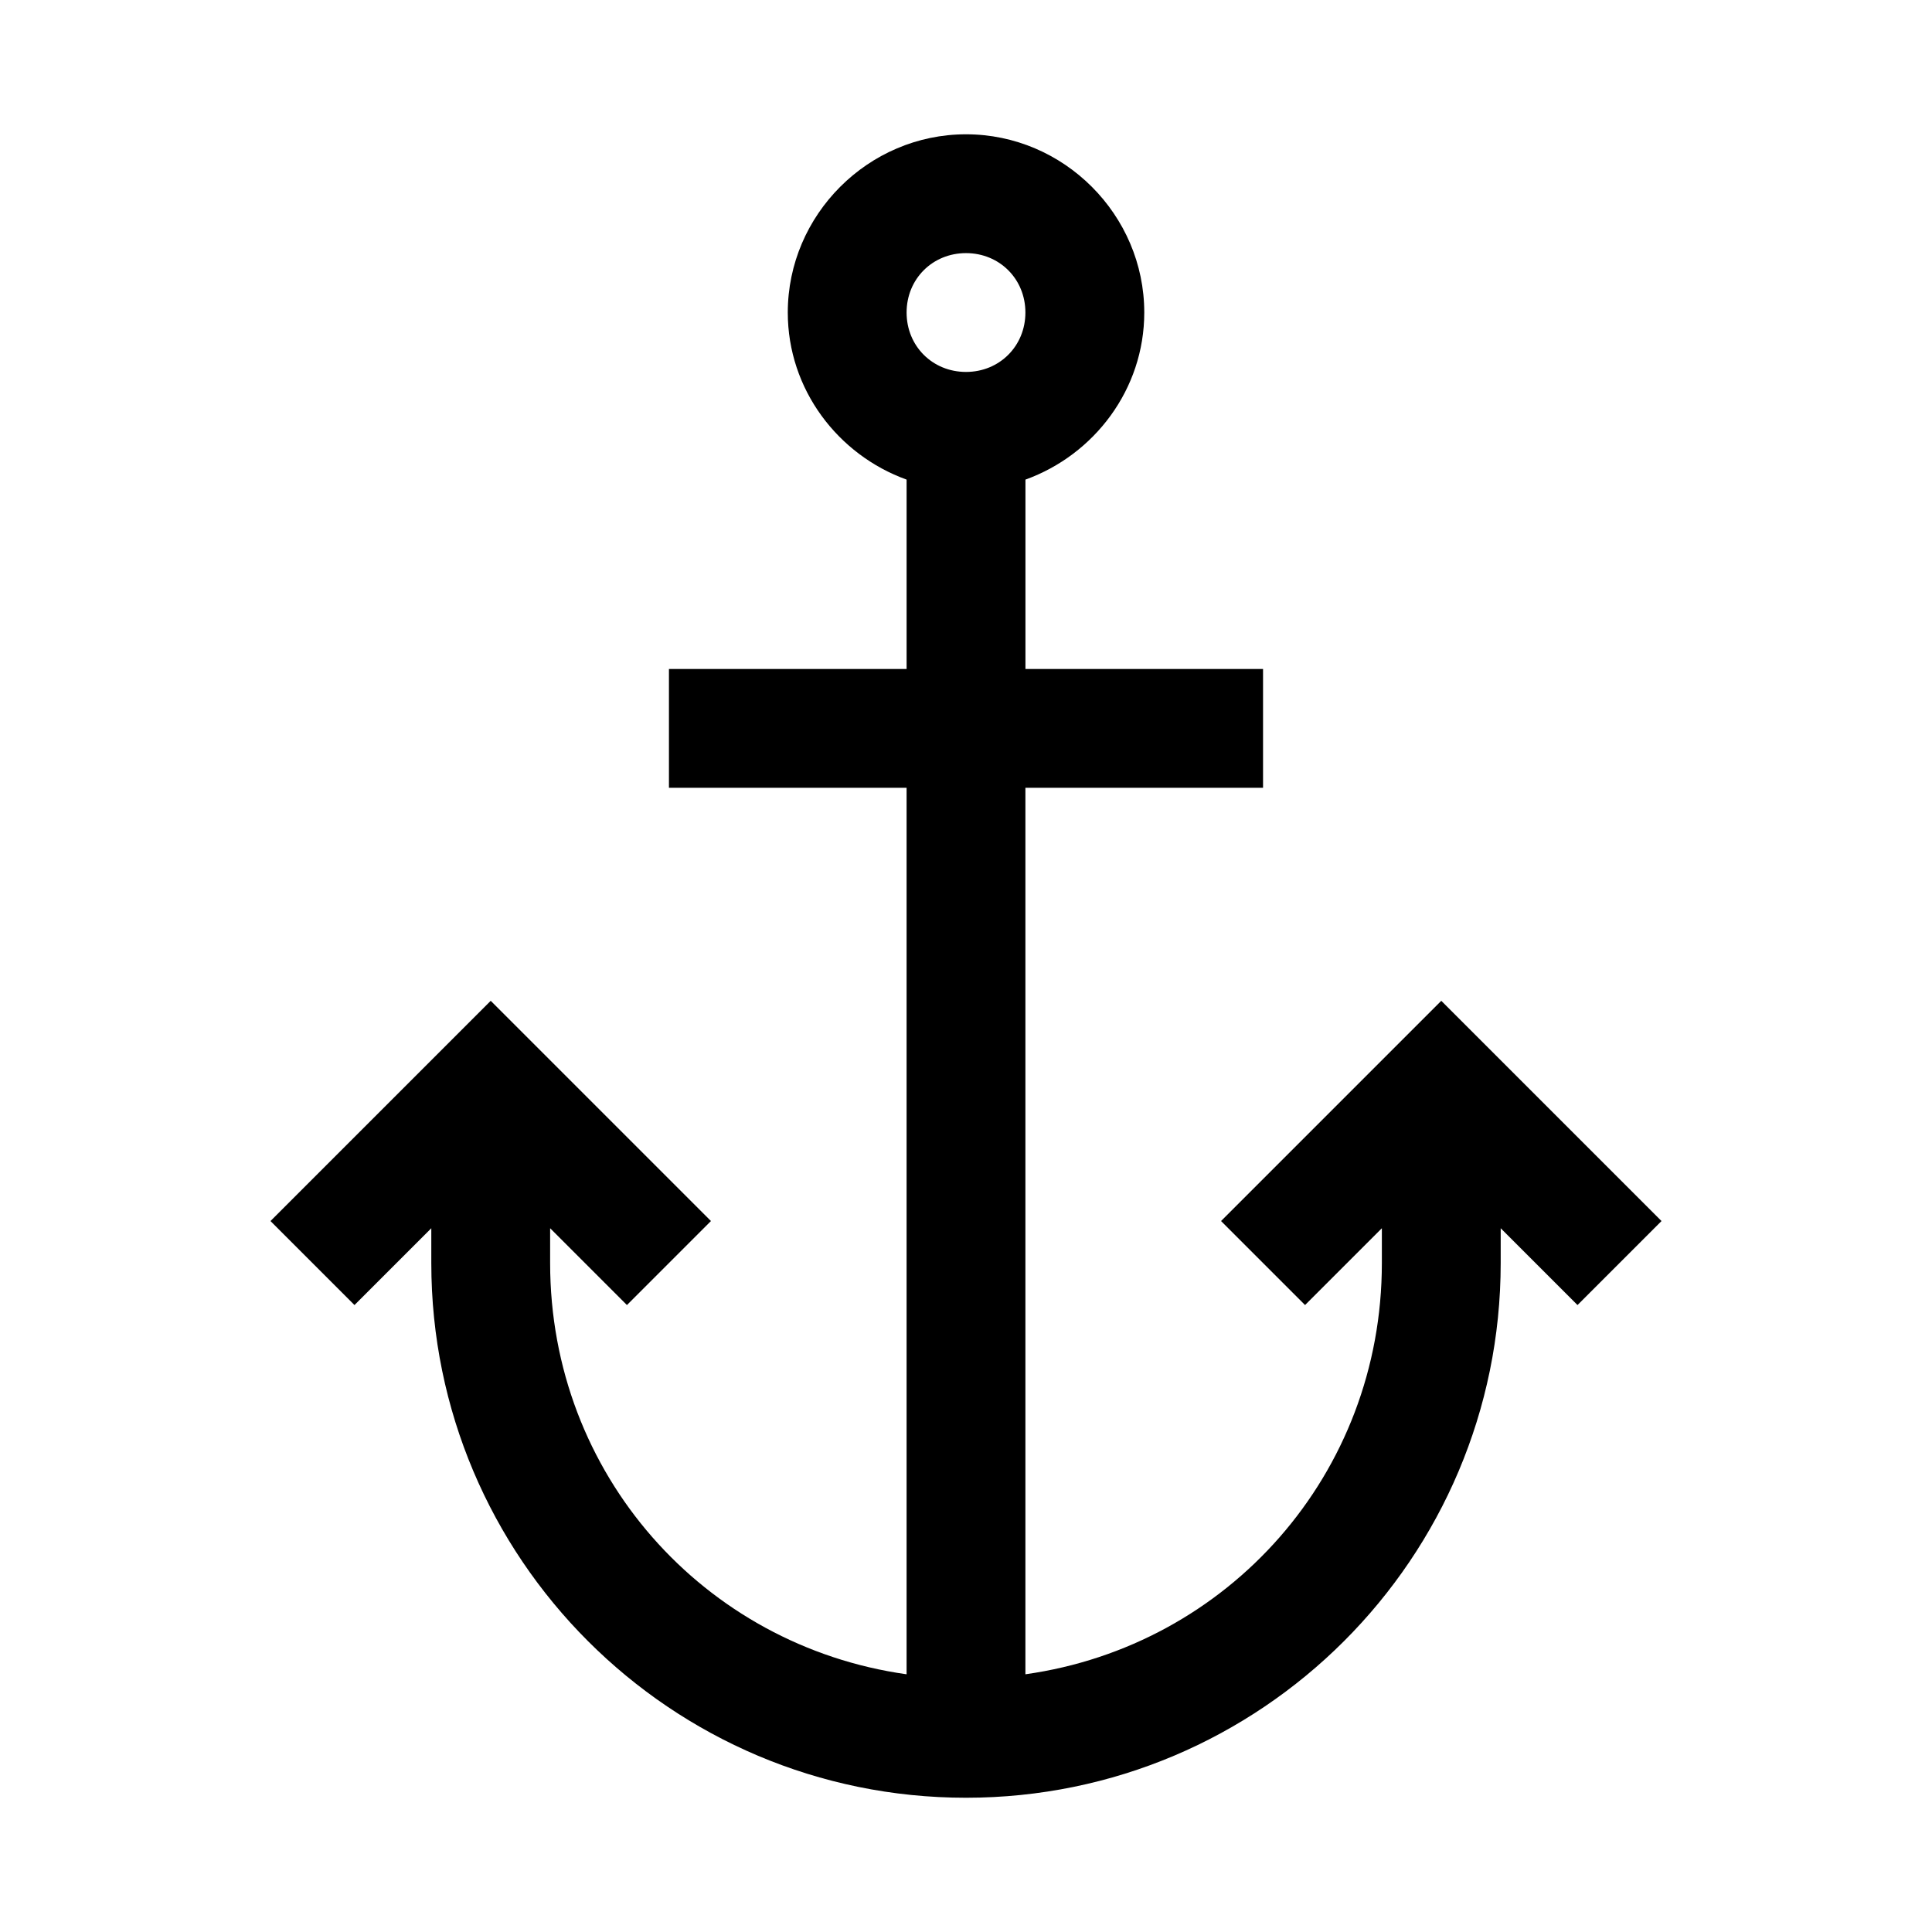
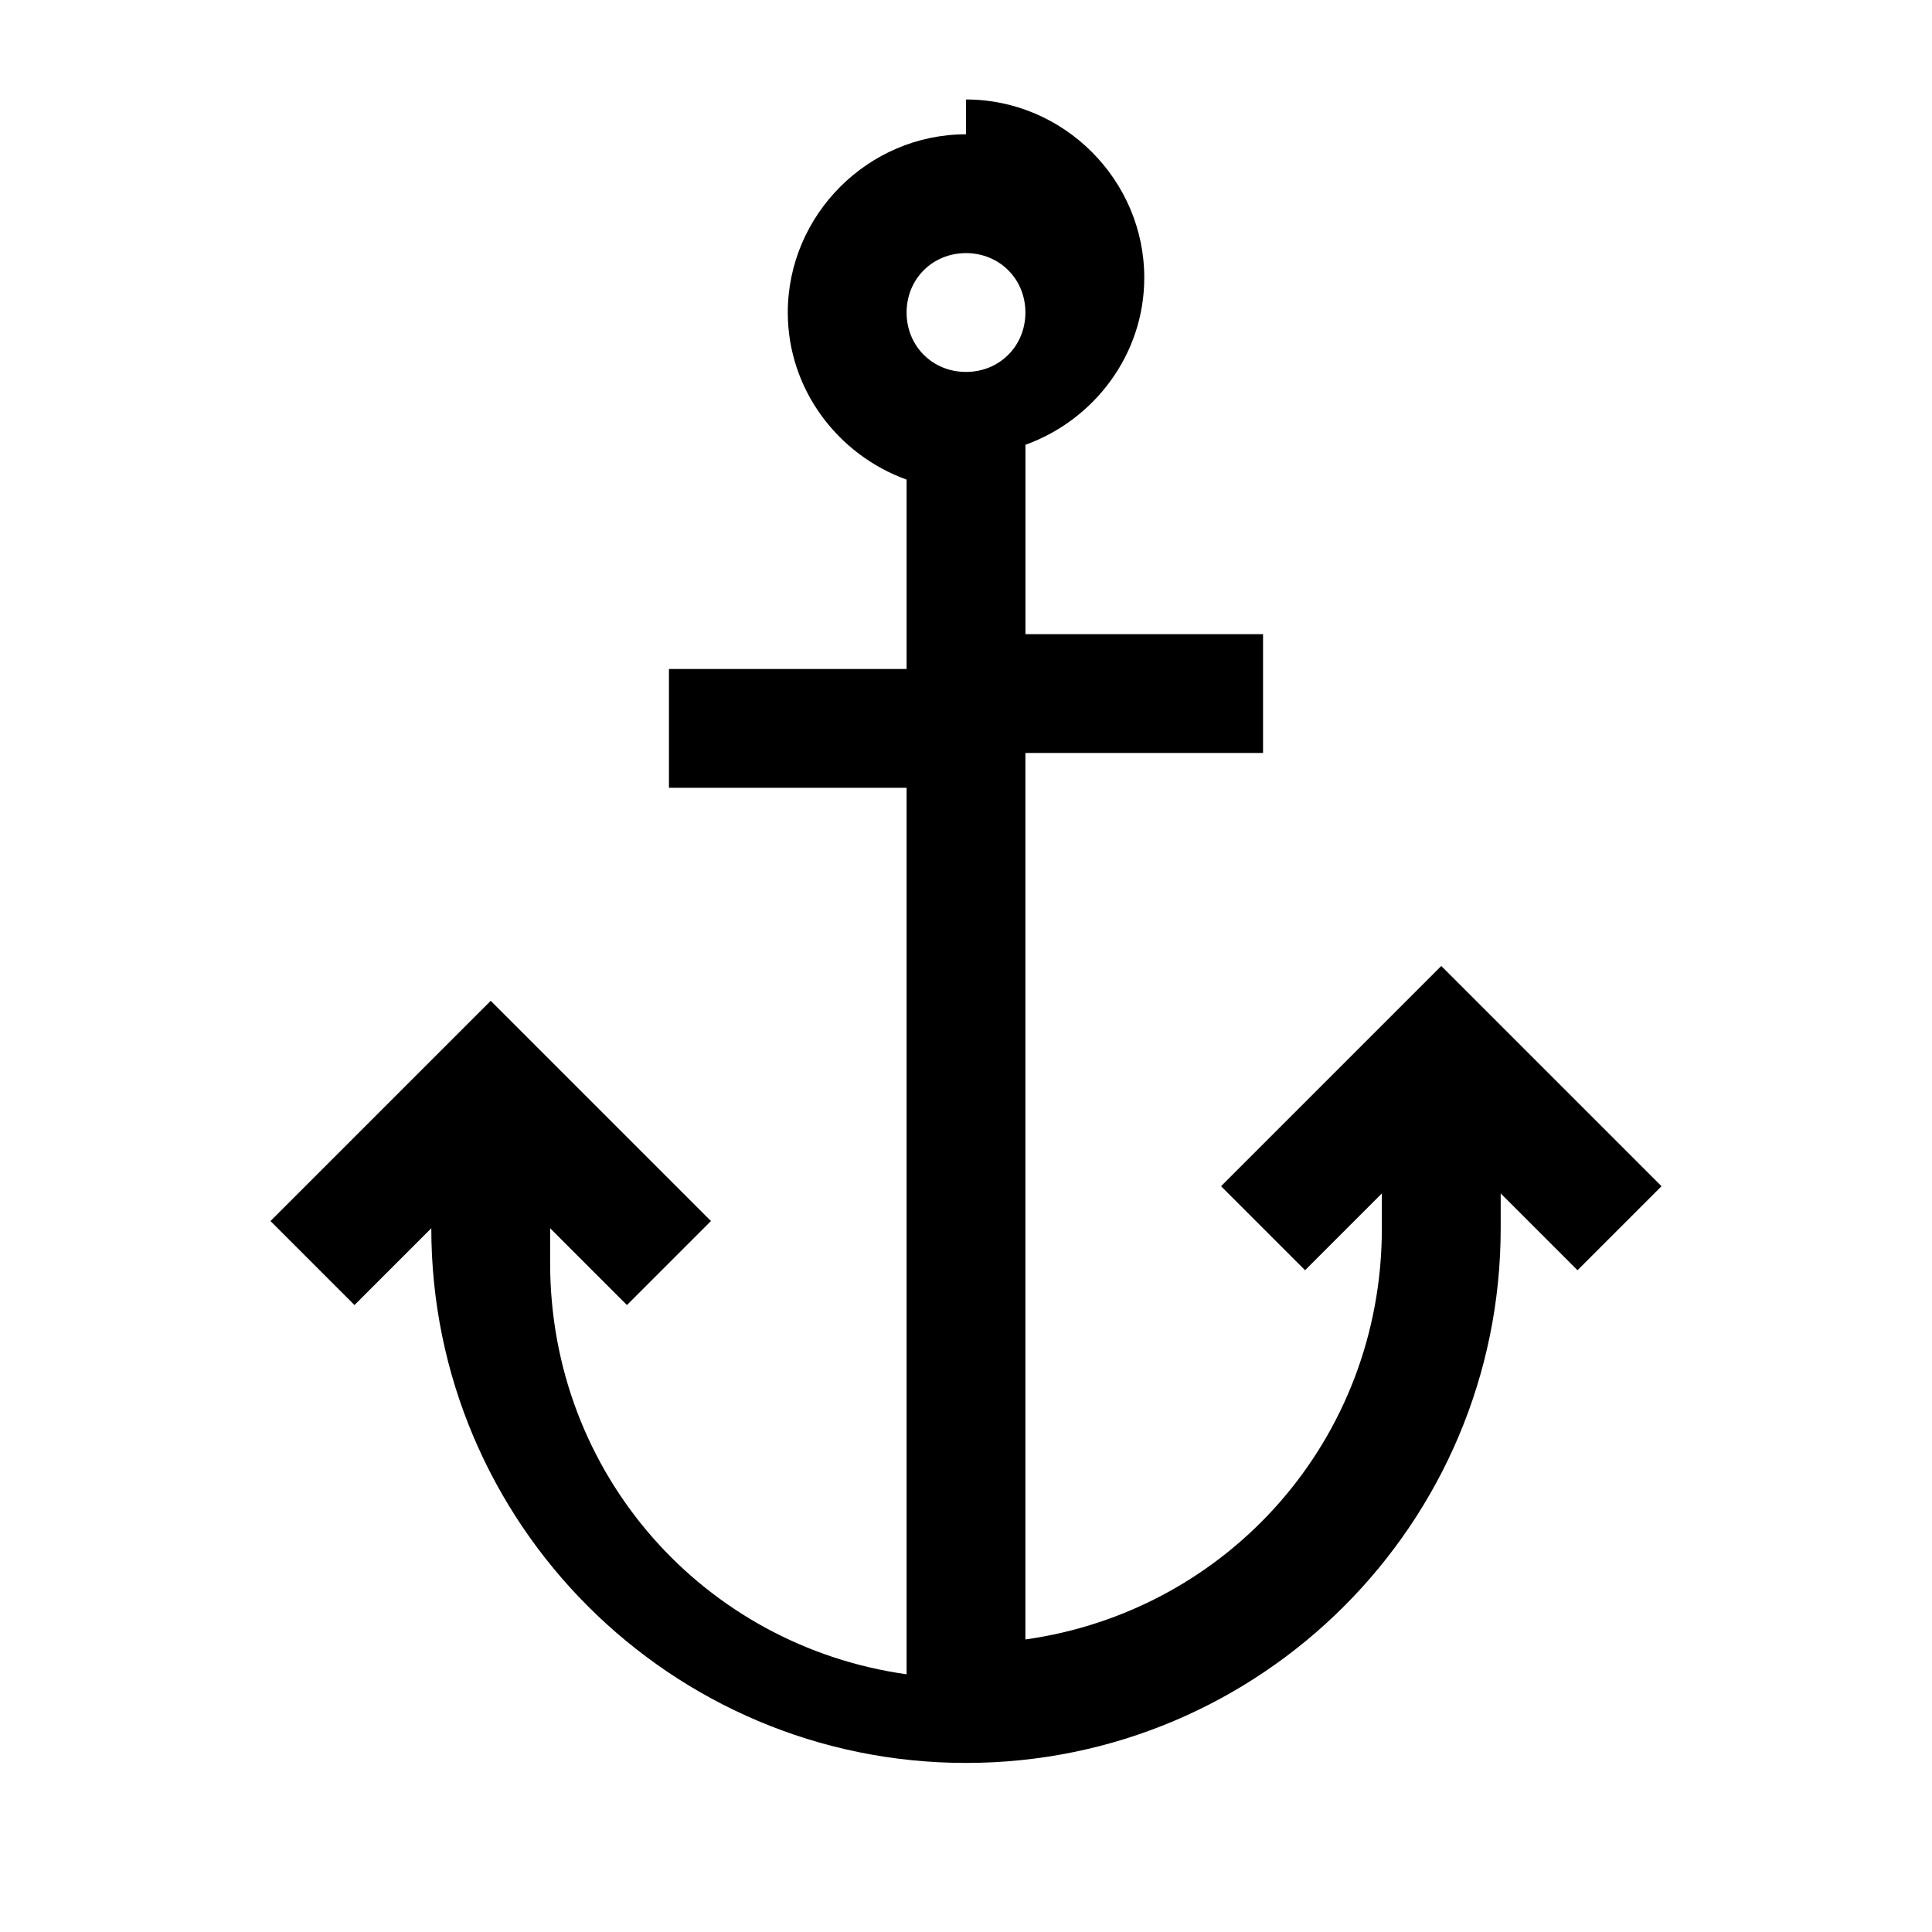
<svg xmlns="http://www.w3.org/2000/svg" fill="#000000" width="800px" height="800px" version="1.1" viewBox="144 144 512 512">
-   <path d="m400 179.59c-25.898 0-47.23 21.332-47.23 47.23 0 20.359 13.266 37.711 31.488 44.281v50.184h-62.98v31.488h62.977v234.93c-53.723-7.551-94.465-53.016-94.465-108.98v-9.227l20.355 20.355 22.262-22.262-58.363-58.363-58.363 58.363 22.262 22.262 20.355-20.355v9.227c0 78.227 63.469 141.7 141.7 141.7 78.227 0 141.7-63.469 141.7-141.7v-9.227l20.355 20.355 22.262-22.262-58.363-58.363-58.363 58.363 22.262 22.262 20.355-20.355v9.227c0 55.961-40.742 101.43-94.465 108.98v-234.93h62.977v-31.488h-62.965v-50.184c18.223-6.57 31.488-23.922 31.488-44.281 0-25.898-21.332-47.23-47.23-47.23zm0 31.488c8.883 0 15.742 6.863 15.742 15.742 0 8.883-6.863 15.746-15.742 15.746-8.883 0-15.742-6.863-15.742-15.746 0-8.883 6.863-15.742 15.742-15.742z" />
+   <path d="m400 179.59c-25.898 0-47.23 21.332-47.23 47.23 0 20.359 13.266 37.711 31.488 44.281v50.184h-62.98v31.488h62.977v234.93c-53.723-7.551-94.465-53.016-94.465-108.98v-9.227l20.355 20.355 22.262-22.262-58.363-58.363-58.363 58.363 22.262 22.262 20.355-20.355c0 78.227 63.469 141.7 141.7 141.7 78.227 0 141.7-63.469 141.7-141.7v-9.227l20.355 20.355 22.262-22.262-58.363-58.363-58.363 58.363 22.262 22.262 20.355-20.355v9.227c0 55.961-40.742 101.43-94.465 108.98v-234.93h62.977v-31.488h-62.965v-50.184c18.223-6.57 31.488-23.922 31.488-44.281 0-25.898-21.332-47.23-47.23-47.23zm0 31.488c8.883 0 15.742 6.863 15.742 15.742 0 8.883-6.863 15.746-15.742 15.746-8.883 0-15.742-6.863-15.742-15.746 0-8.883 6.863-15.742 15.742-15.742z" />
</svg>